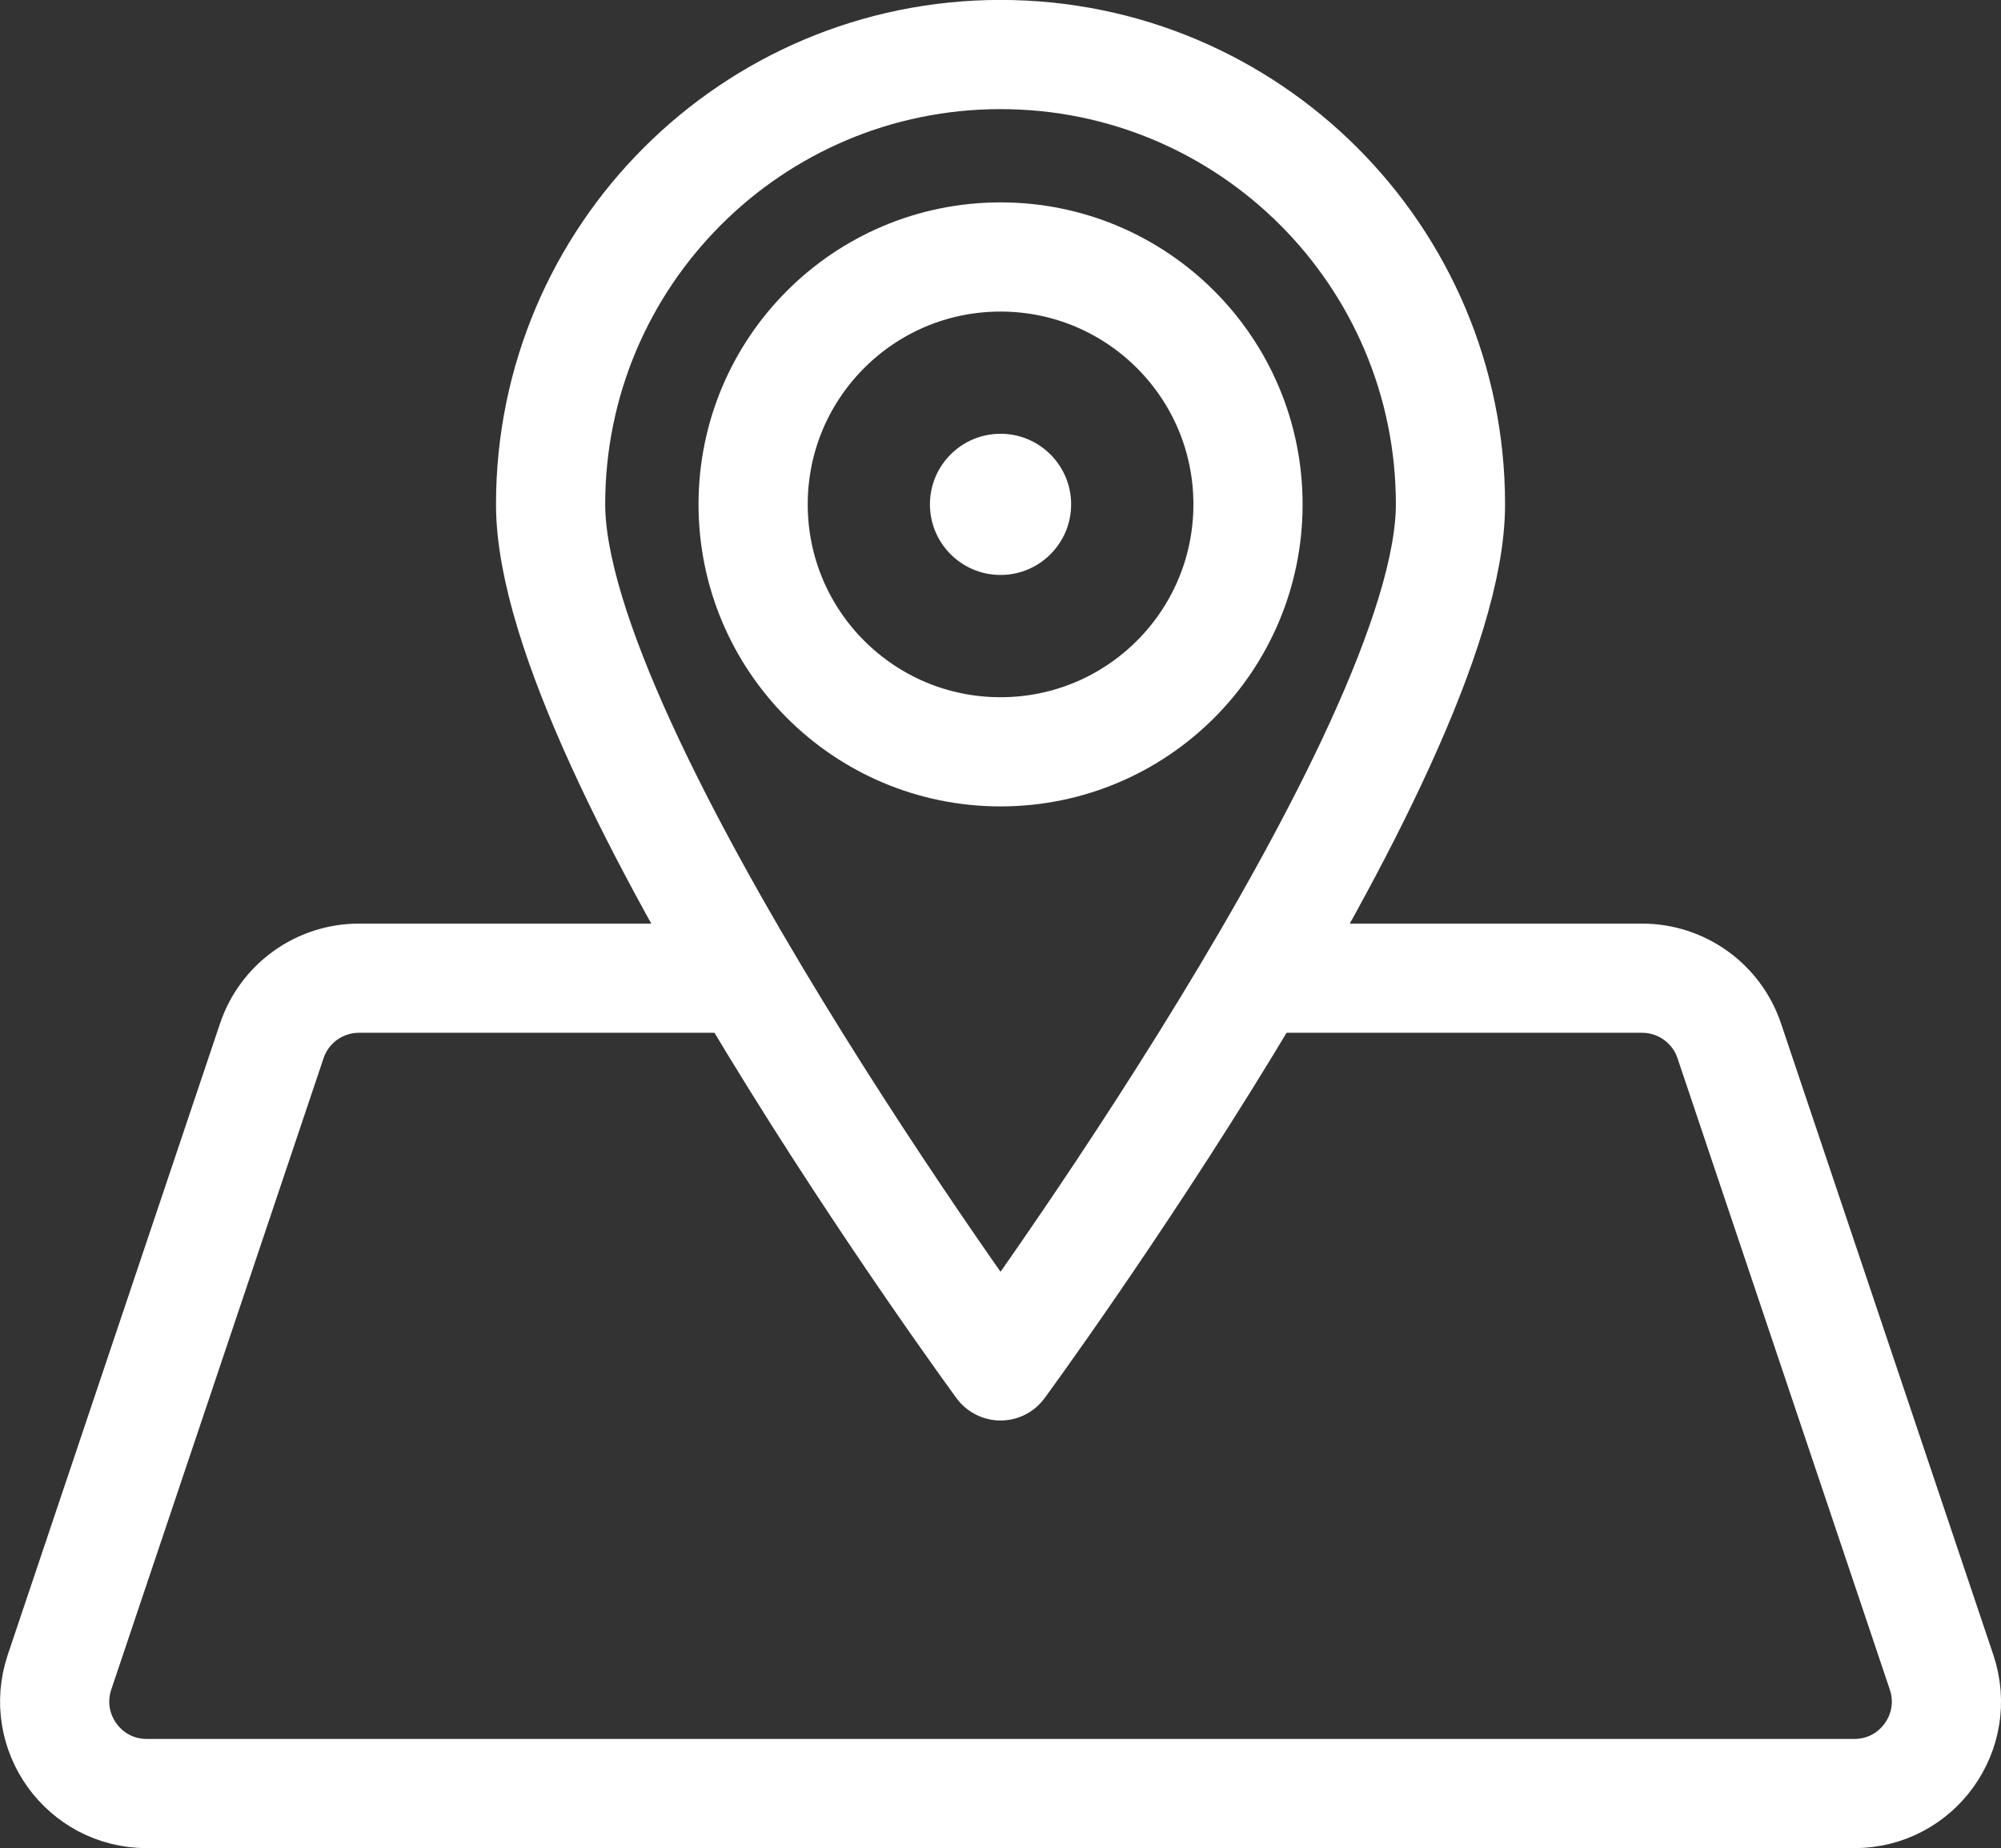
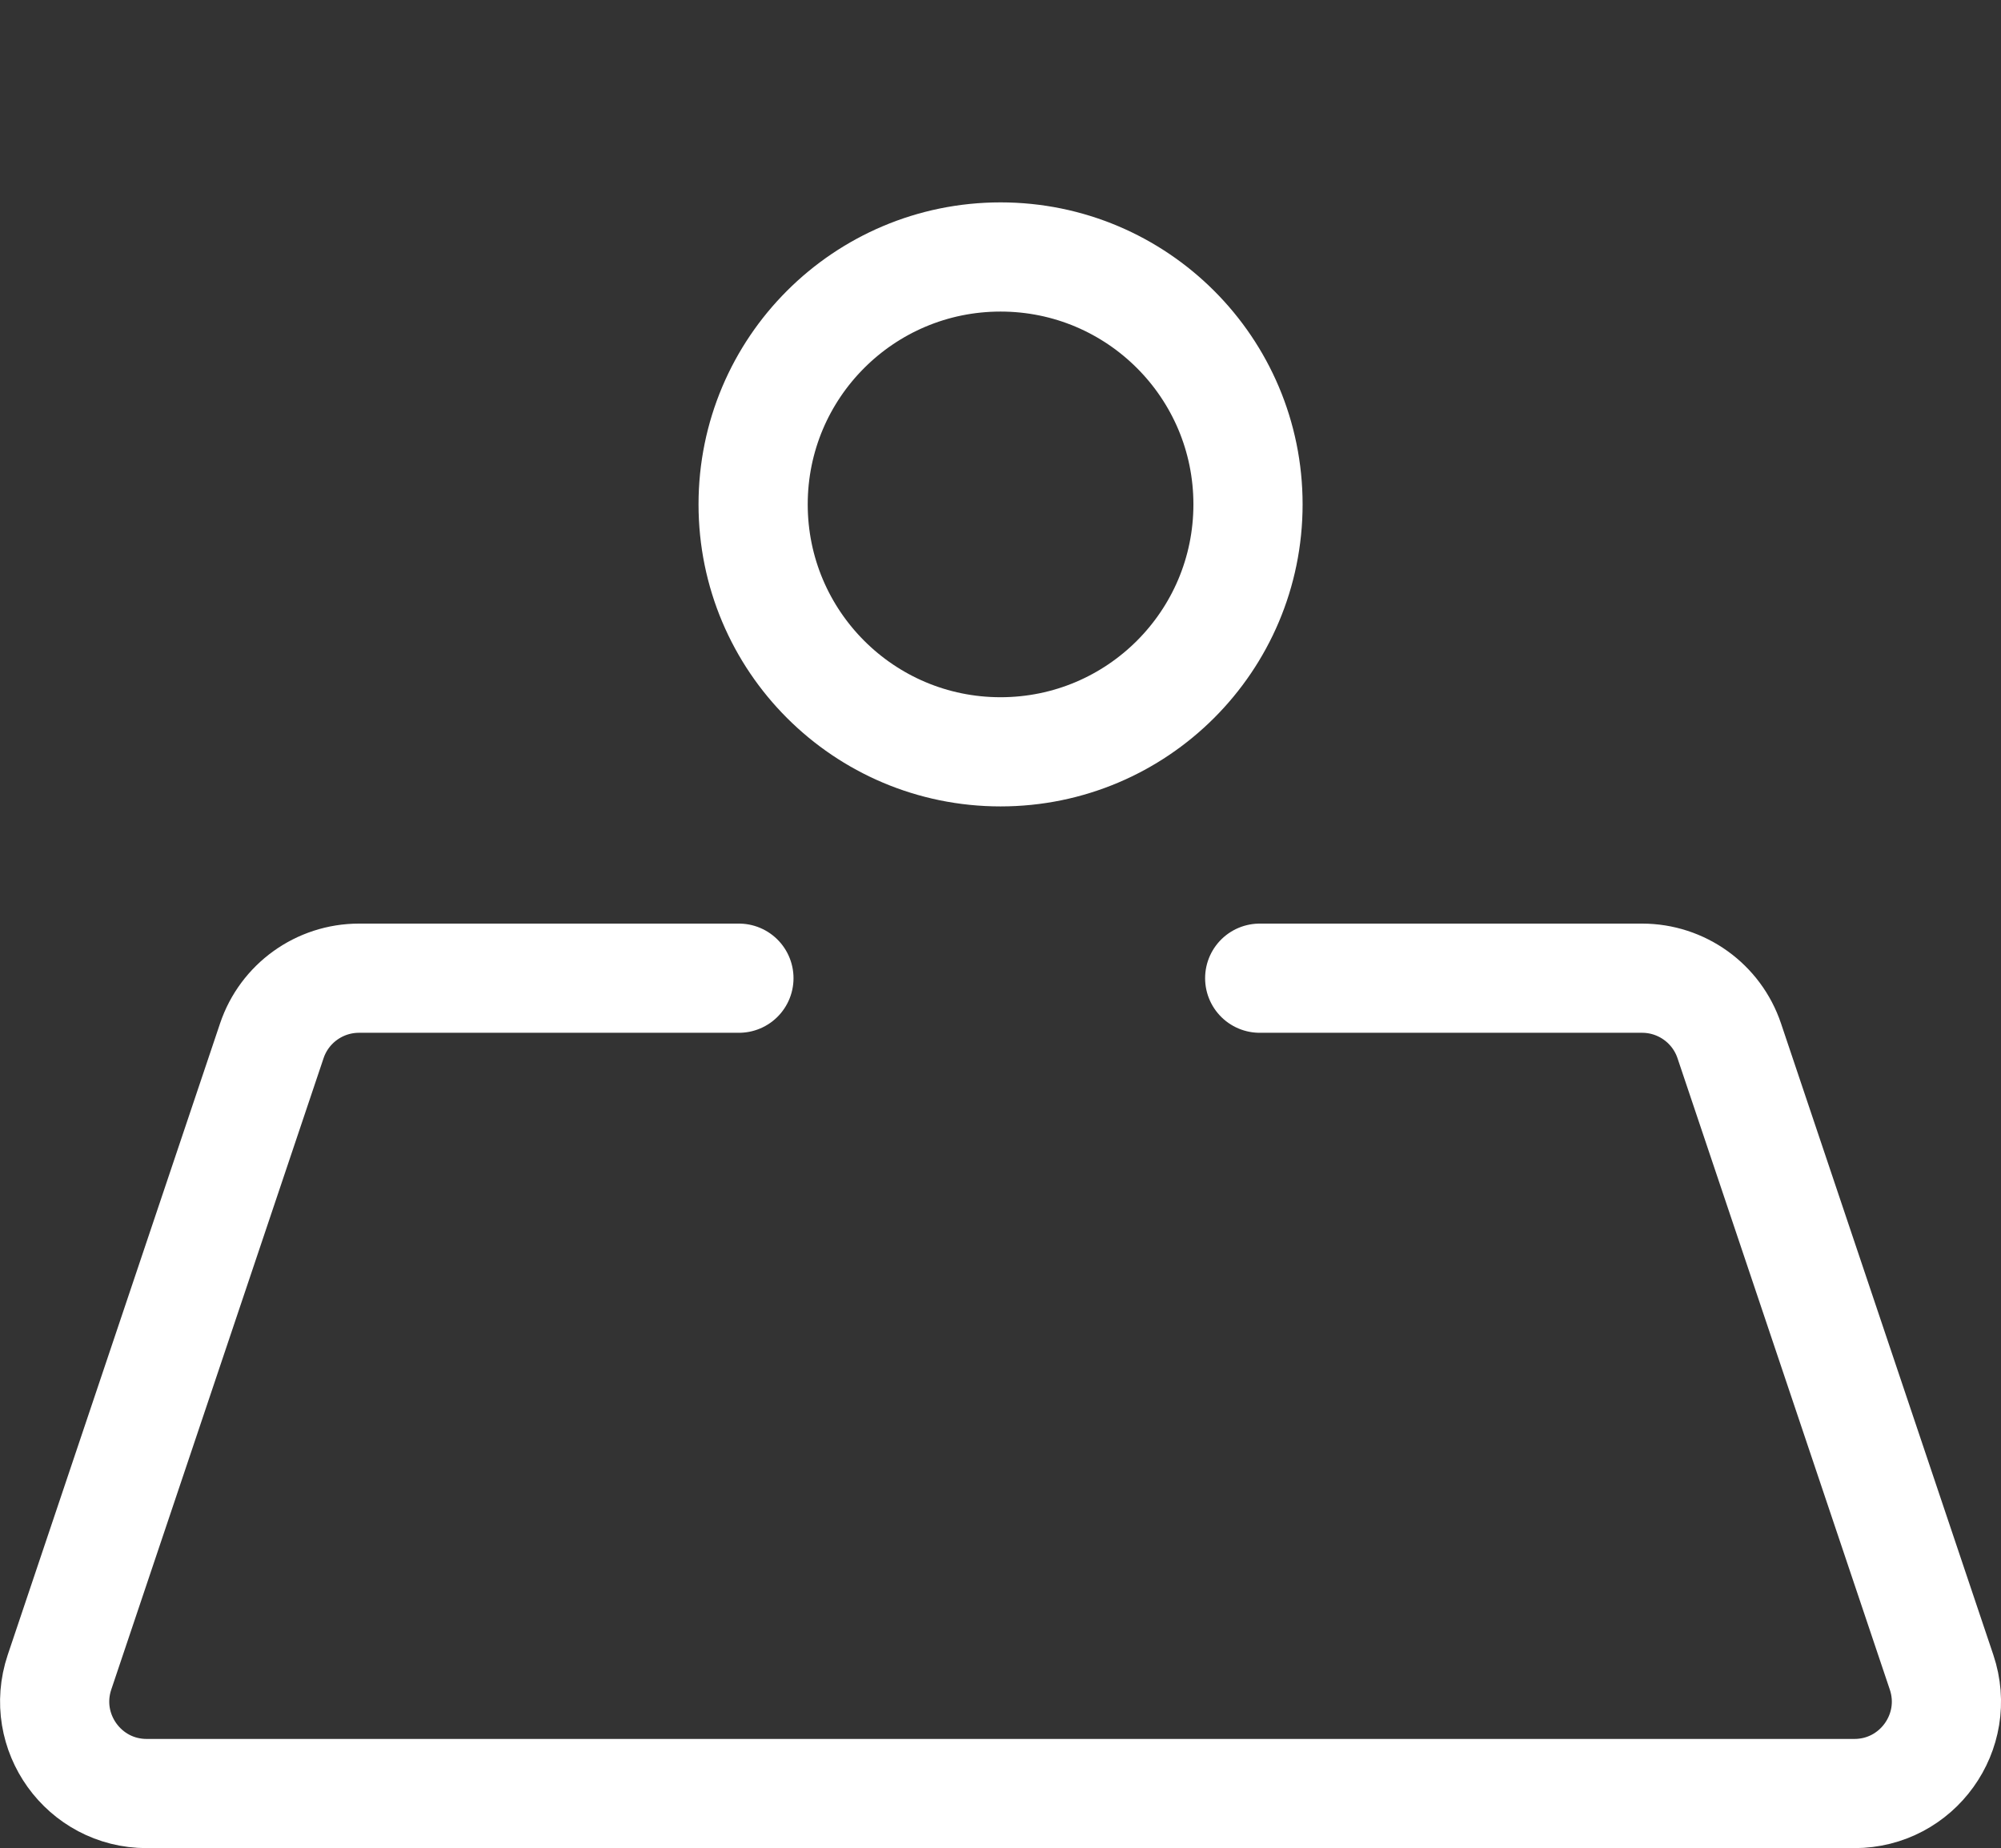
<svg xmlns="http://www.w3.org/2000/svg" width="30.273px" height="27.963px" viewBox="0 0 30.273 27.963" version="1.1">
  <rect x="0" y="0" width="30.273" height="27.963" fill="#333333" stroke="none" />
  <title>Group 17</title>
  <g id="Page-1" stroke="none" stroke-width="1" fill="none" fill-rule="evenodd">
    <g id="Desktop-&gt;-Homepage-Copy" transform="translate(-974.173, -4836.741)">
      <g id="Group-18" transform="translate(0, 4023.112)">
        <g id="Group-17" transform="translate(975, 814.454)">
          <path d="M10.352,13.975 L4.604,13.975 C4.006,13.975 3.475,14.357 3.285,14.923 L0.073,24.476 C-0.229,25.378 0.441,26.311 1.392,26.311 L27.228,26.311 C28.179,26.311 28.85,25.378 28.547,24.476 L25.335,14.923 C25.145,14.357 24.614,13.975 24.016,13.975 L18.231,13.975" id="Stroke-90" stroke="#FFFFFF" stroke-width="1.652" stroke-linecap="round" stroke-linejoin="round" />
-           <path d="M21.117,6.806 C21.117,10.565 14.31,19.841 14.31,19.841 C14.31,19.841 7.503,10.565 7.503,6.806 C7.503,3.047 10.551,0 14.31,0 C18.069,0 21.117,3.047 21.117,6.806 Z" id="Stroke-91" stroke="#FFFFFF" stroke-width="1.652" stroke-linecap="round" stroke-linejoin="round" />
          <path d="M18.054,6.806 C18.054,8.874 16.378,10.55 14.31,10.55 C12.242,10.55 10.567,8.874 10.567,6.806 C10.567,4.739 12.242,3.063 14.31,3.063 C16.378,3.063 18.054,4.739 18.054,6.806 Z" id="Stroke-92" stroke="#FFFFFF" stroke-width="1.652" stroke-linecap="round" stroke-linejoin="round" />
-           <circle id="Oval" fill="#FFFFFF" cx="14.31" cy="6.806" r="1.068" />
        </g>
      </g>
    </g>
  </g>
</svg>